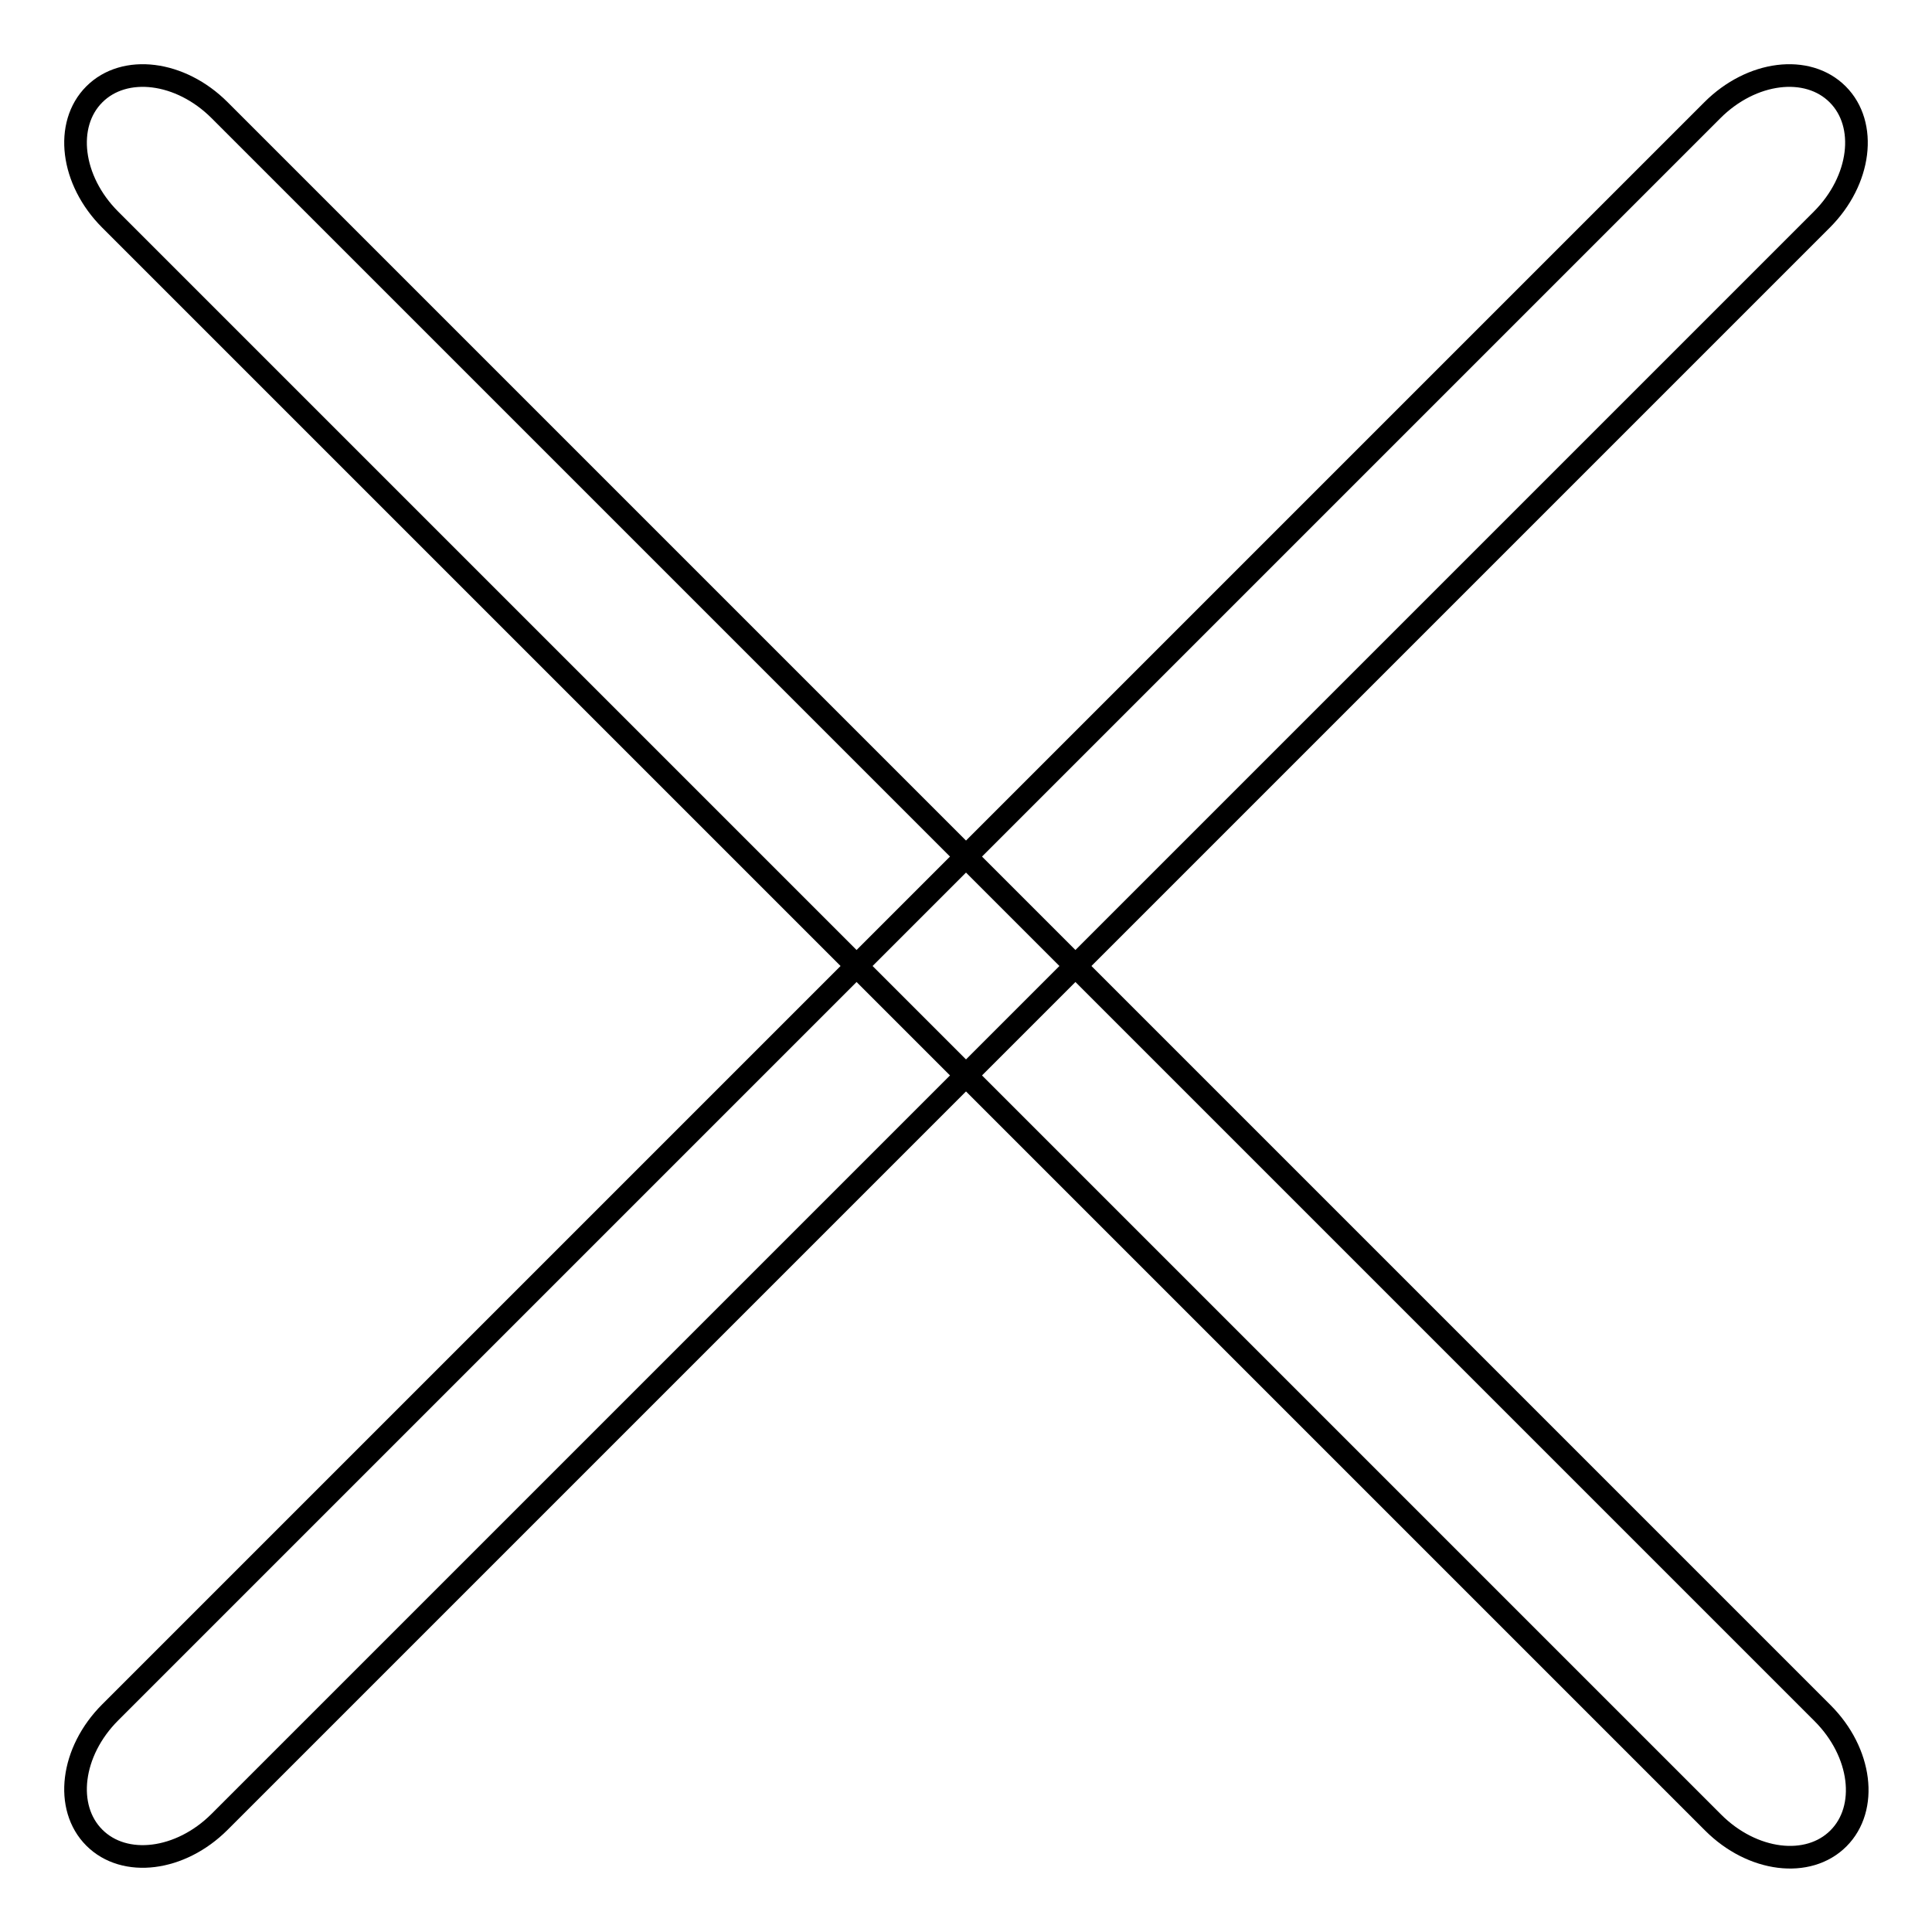
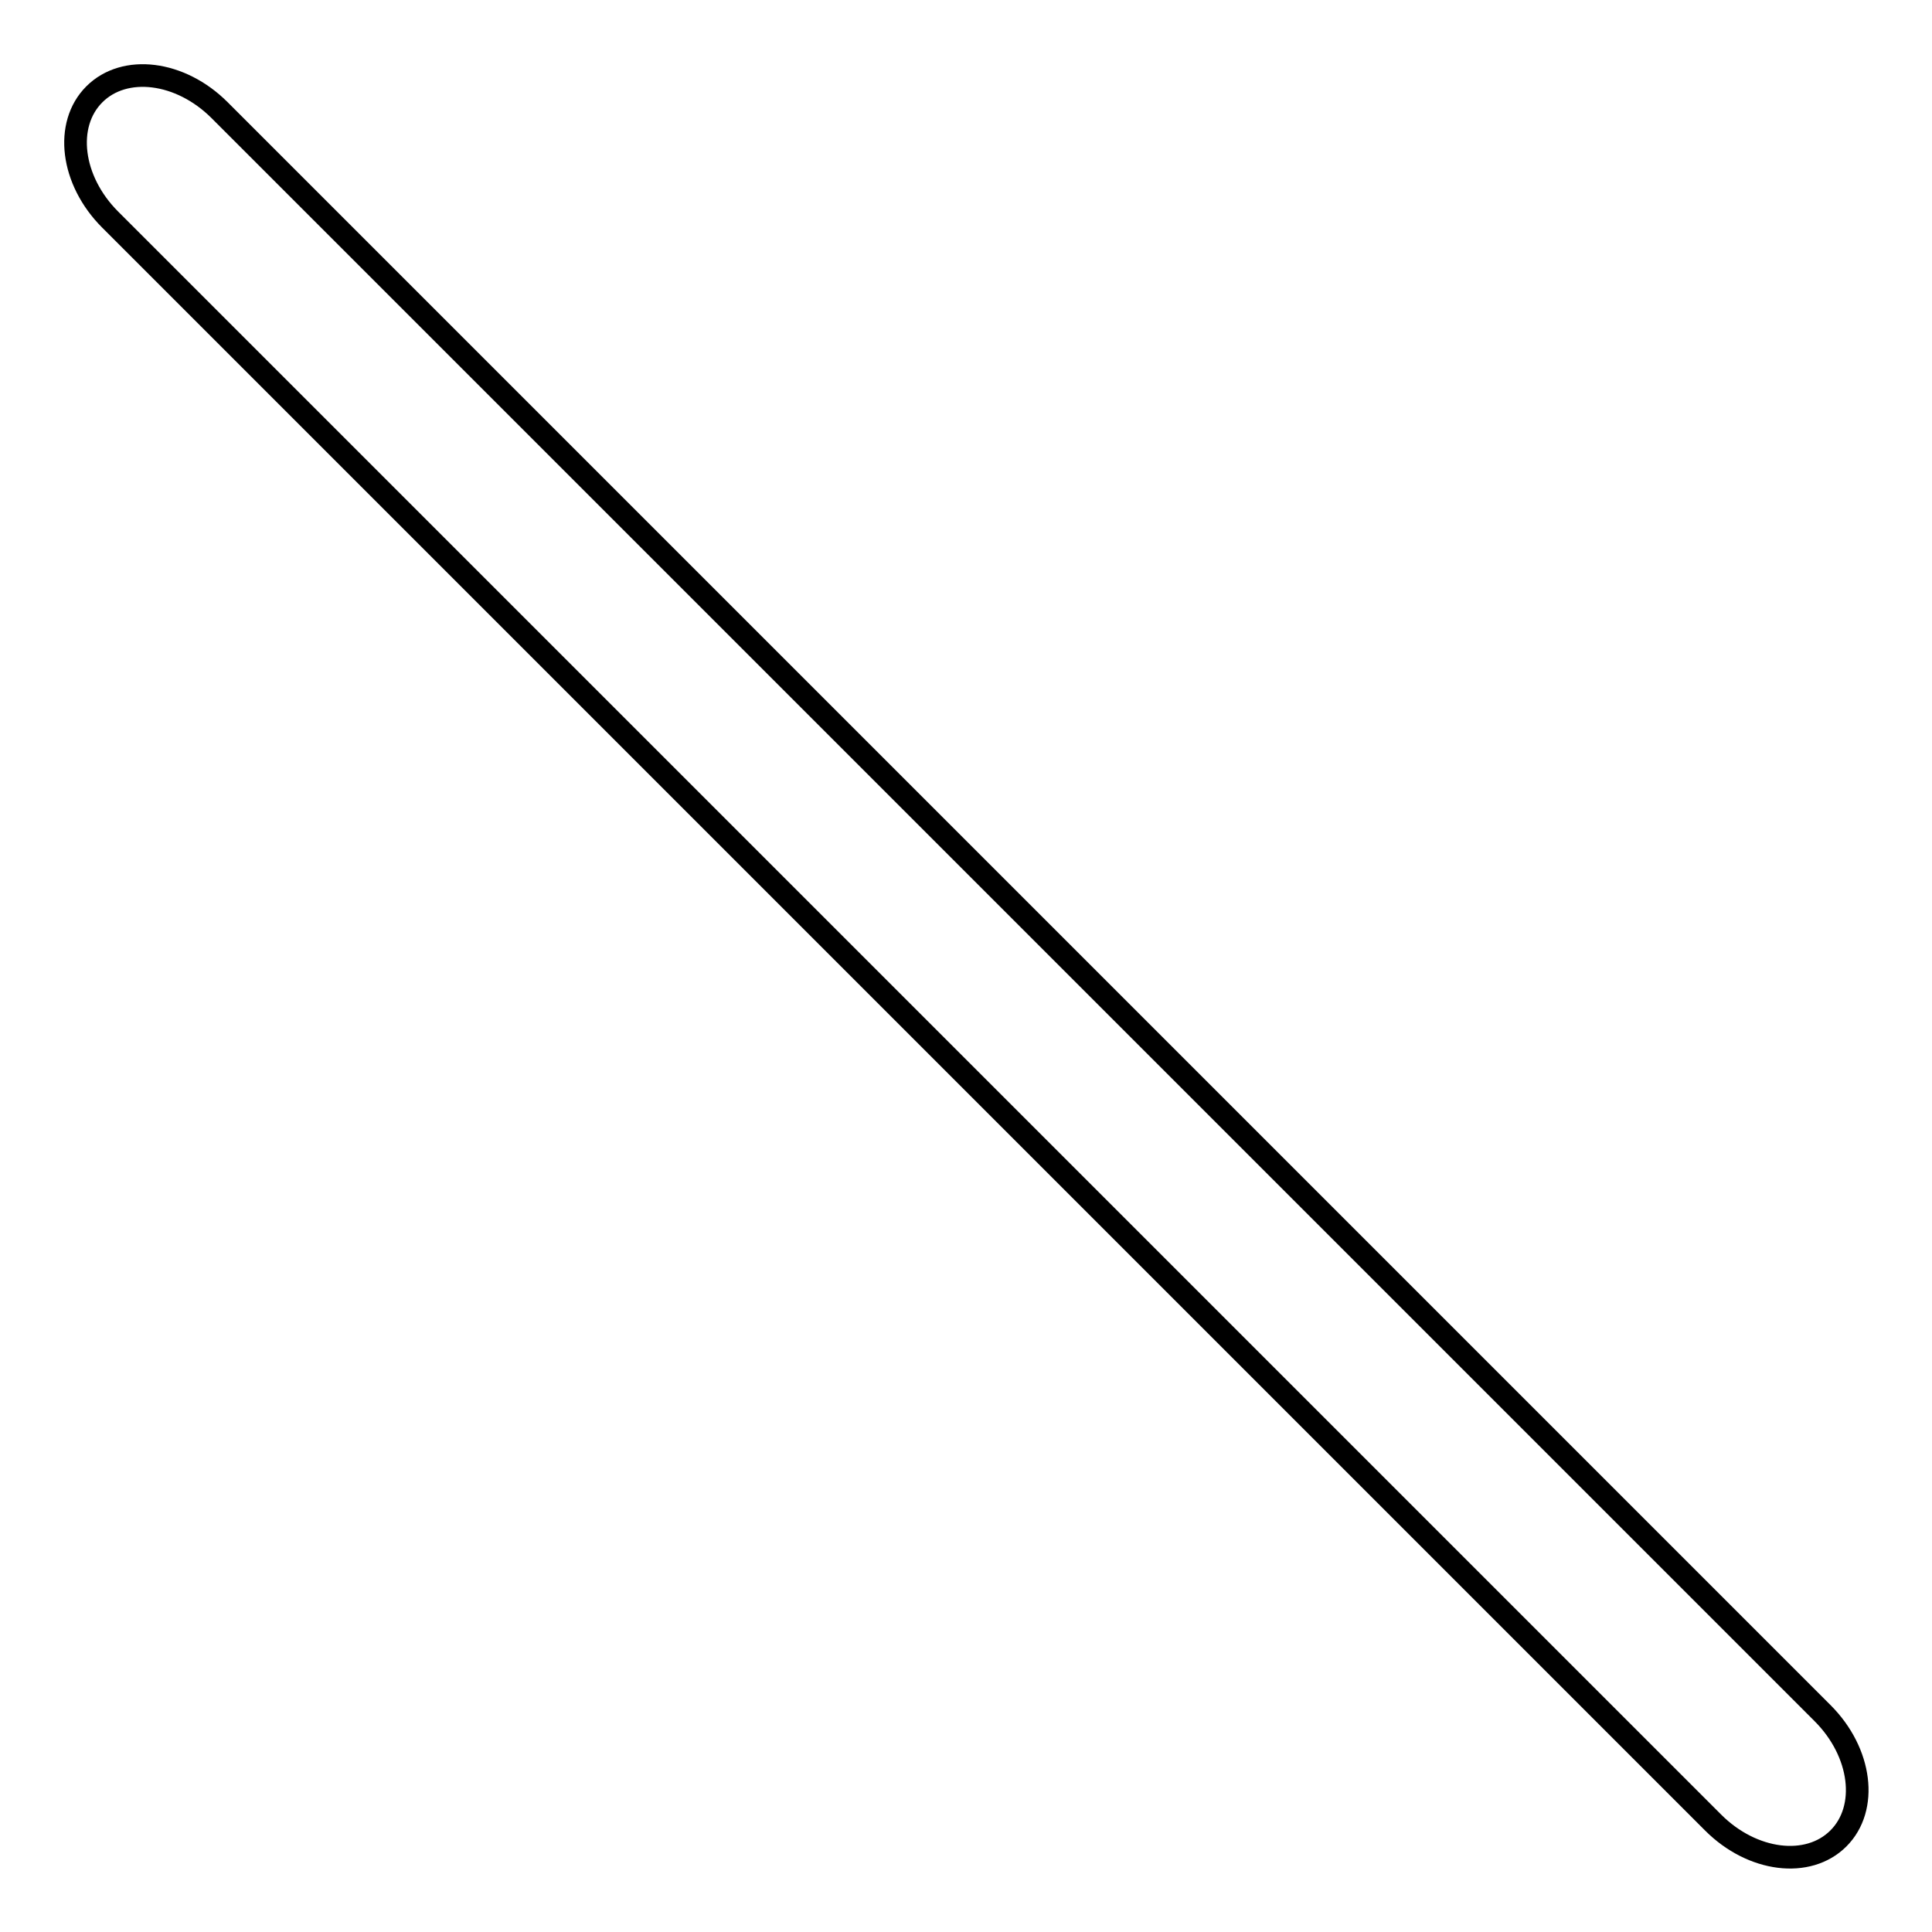
<svg xmlns="http://www.w3.org/2000/svg" version="1.1" x="0px" y="0px" viewBox="0 0 256 256" enable-background="new 0 0 256 256" xml:space="preserve">
  <g>
    <g>
-       <path stroke-width="3" fill-opacity="0" stroke="#000000" d="M29.1,241.4c-5.2,5.2-12.6,6.1-16.6,2.1l0,0c-4-4-3.1-11.4,2.1-16.6L226.9,14.6c5.2-5.2,12.6-6.1,16.6-2.1l0,0c4,4,3.1,11.4-2.1,16.6L29.1,241.4z" />
-       <path stroke-width="3" fill-opacity="0" stroke="#000000" d="M14.6,29.1c-5.2-5.2-6.1-12.6-2.1-16.6l0,0c4-4,11.4-3.1,16.6,2.1l212.4,212.4c5.2,5.2,6.1,12.6,2.1,16.6l0,0c-4,4-11.4,3.1-16.6-2.1L14.6,29.1z" />
+       <path stroke-width="3" fill-opacity="0" stroke="#000000" d="M14.6,29.1c-5.2-5.2-6.1-12.6-2.1-16.6l0,0c4-4,11.4-3.1,16.6,2.1l212.4,212.4c5.2,5.2,6.1,12.6,2.1,16.6c-4,4-11.4,3.1-16.6-2.1L14.6,29.1z" />
    </g>
  </g>
</svg>